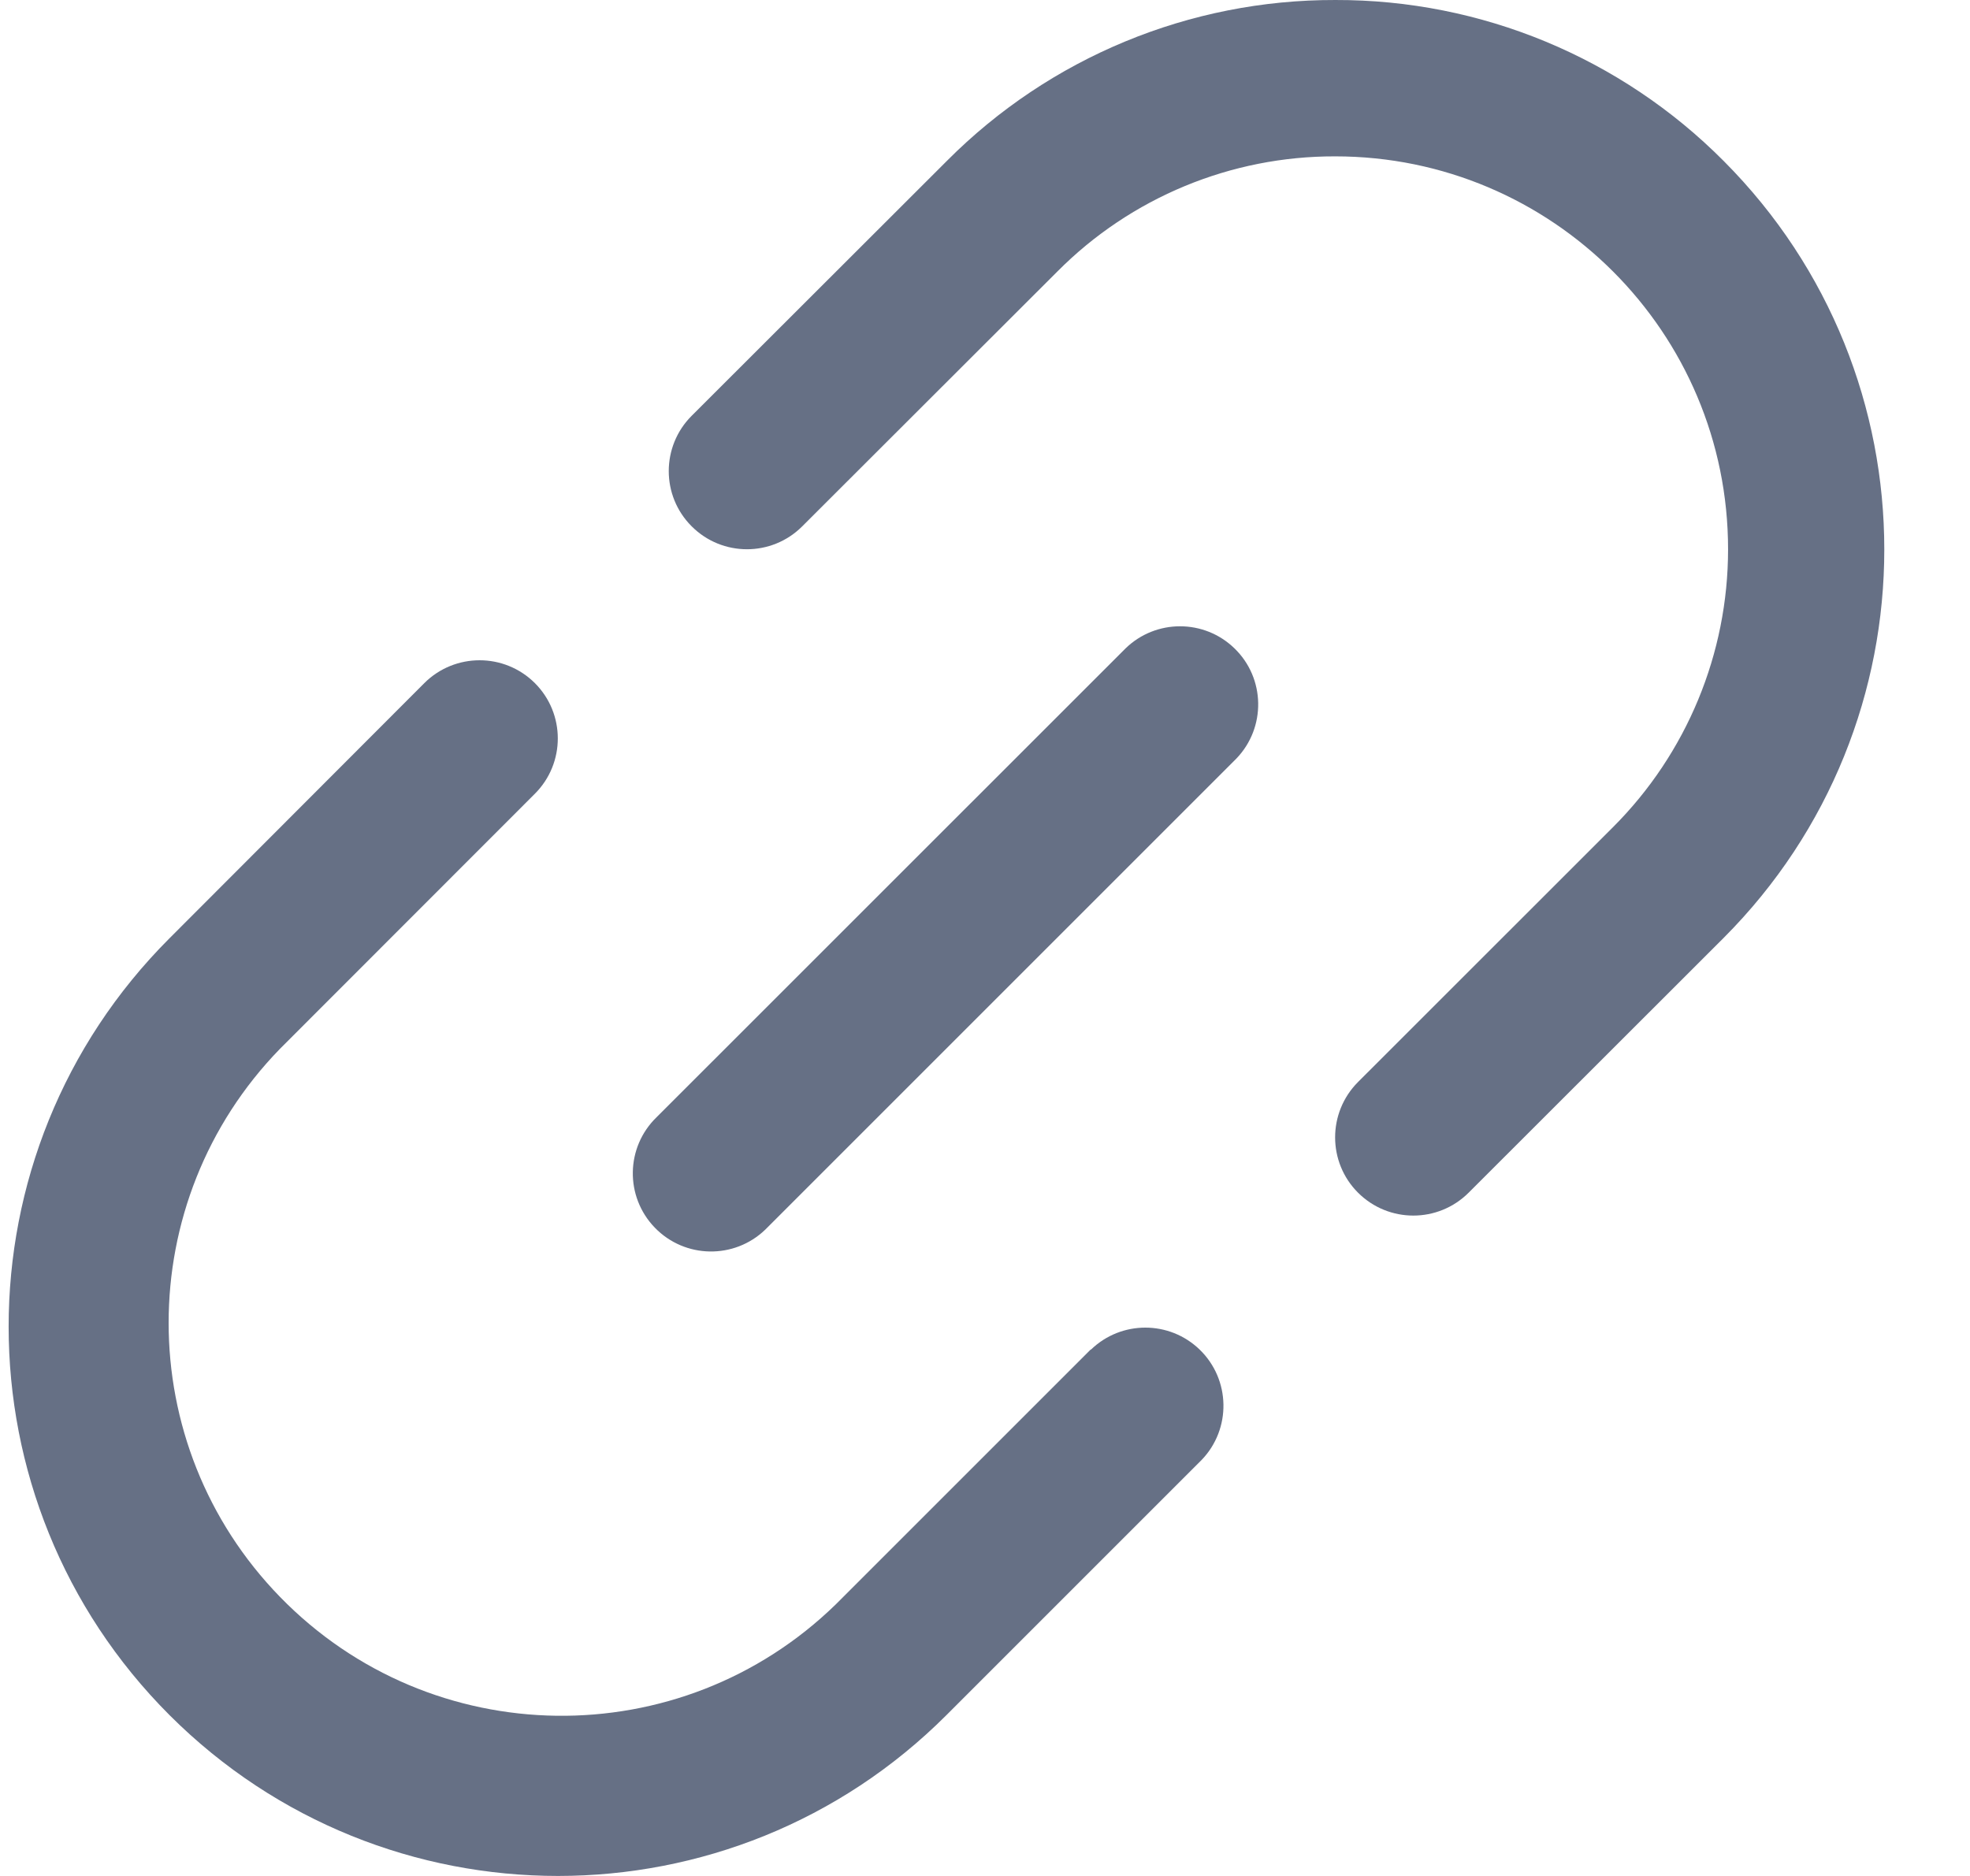
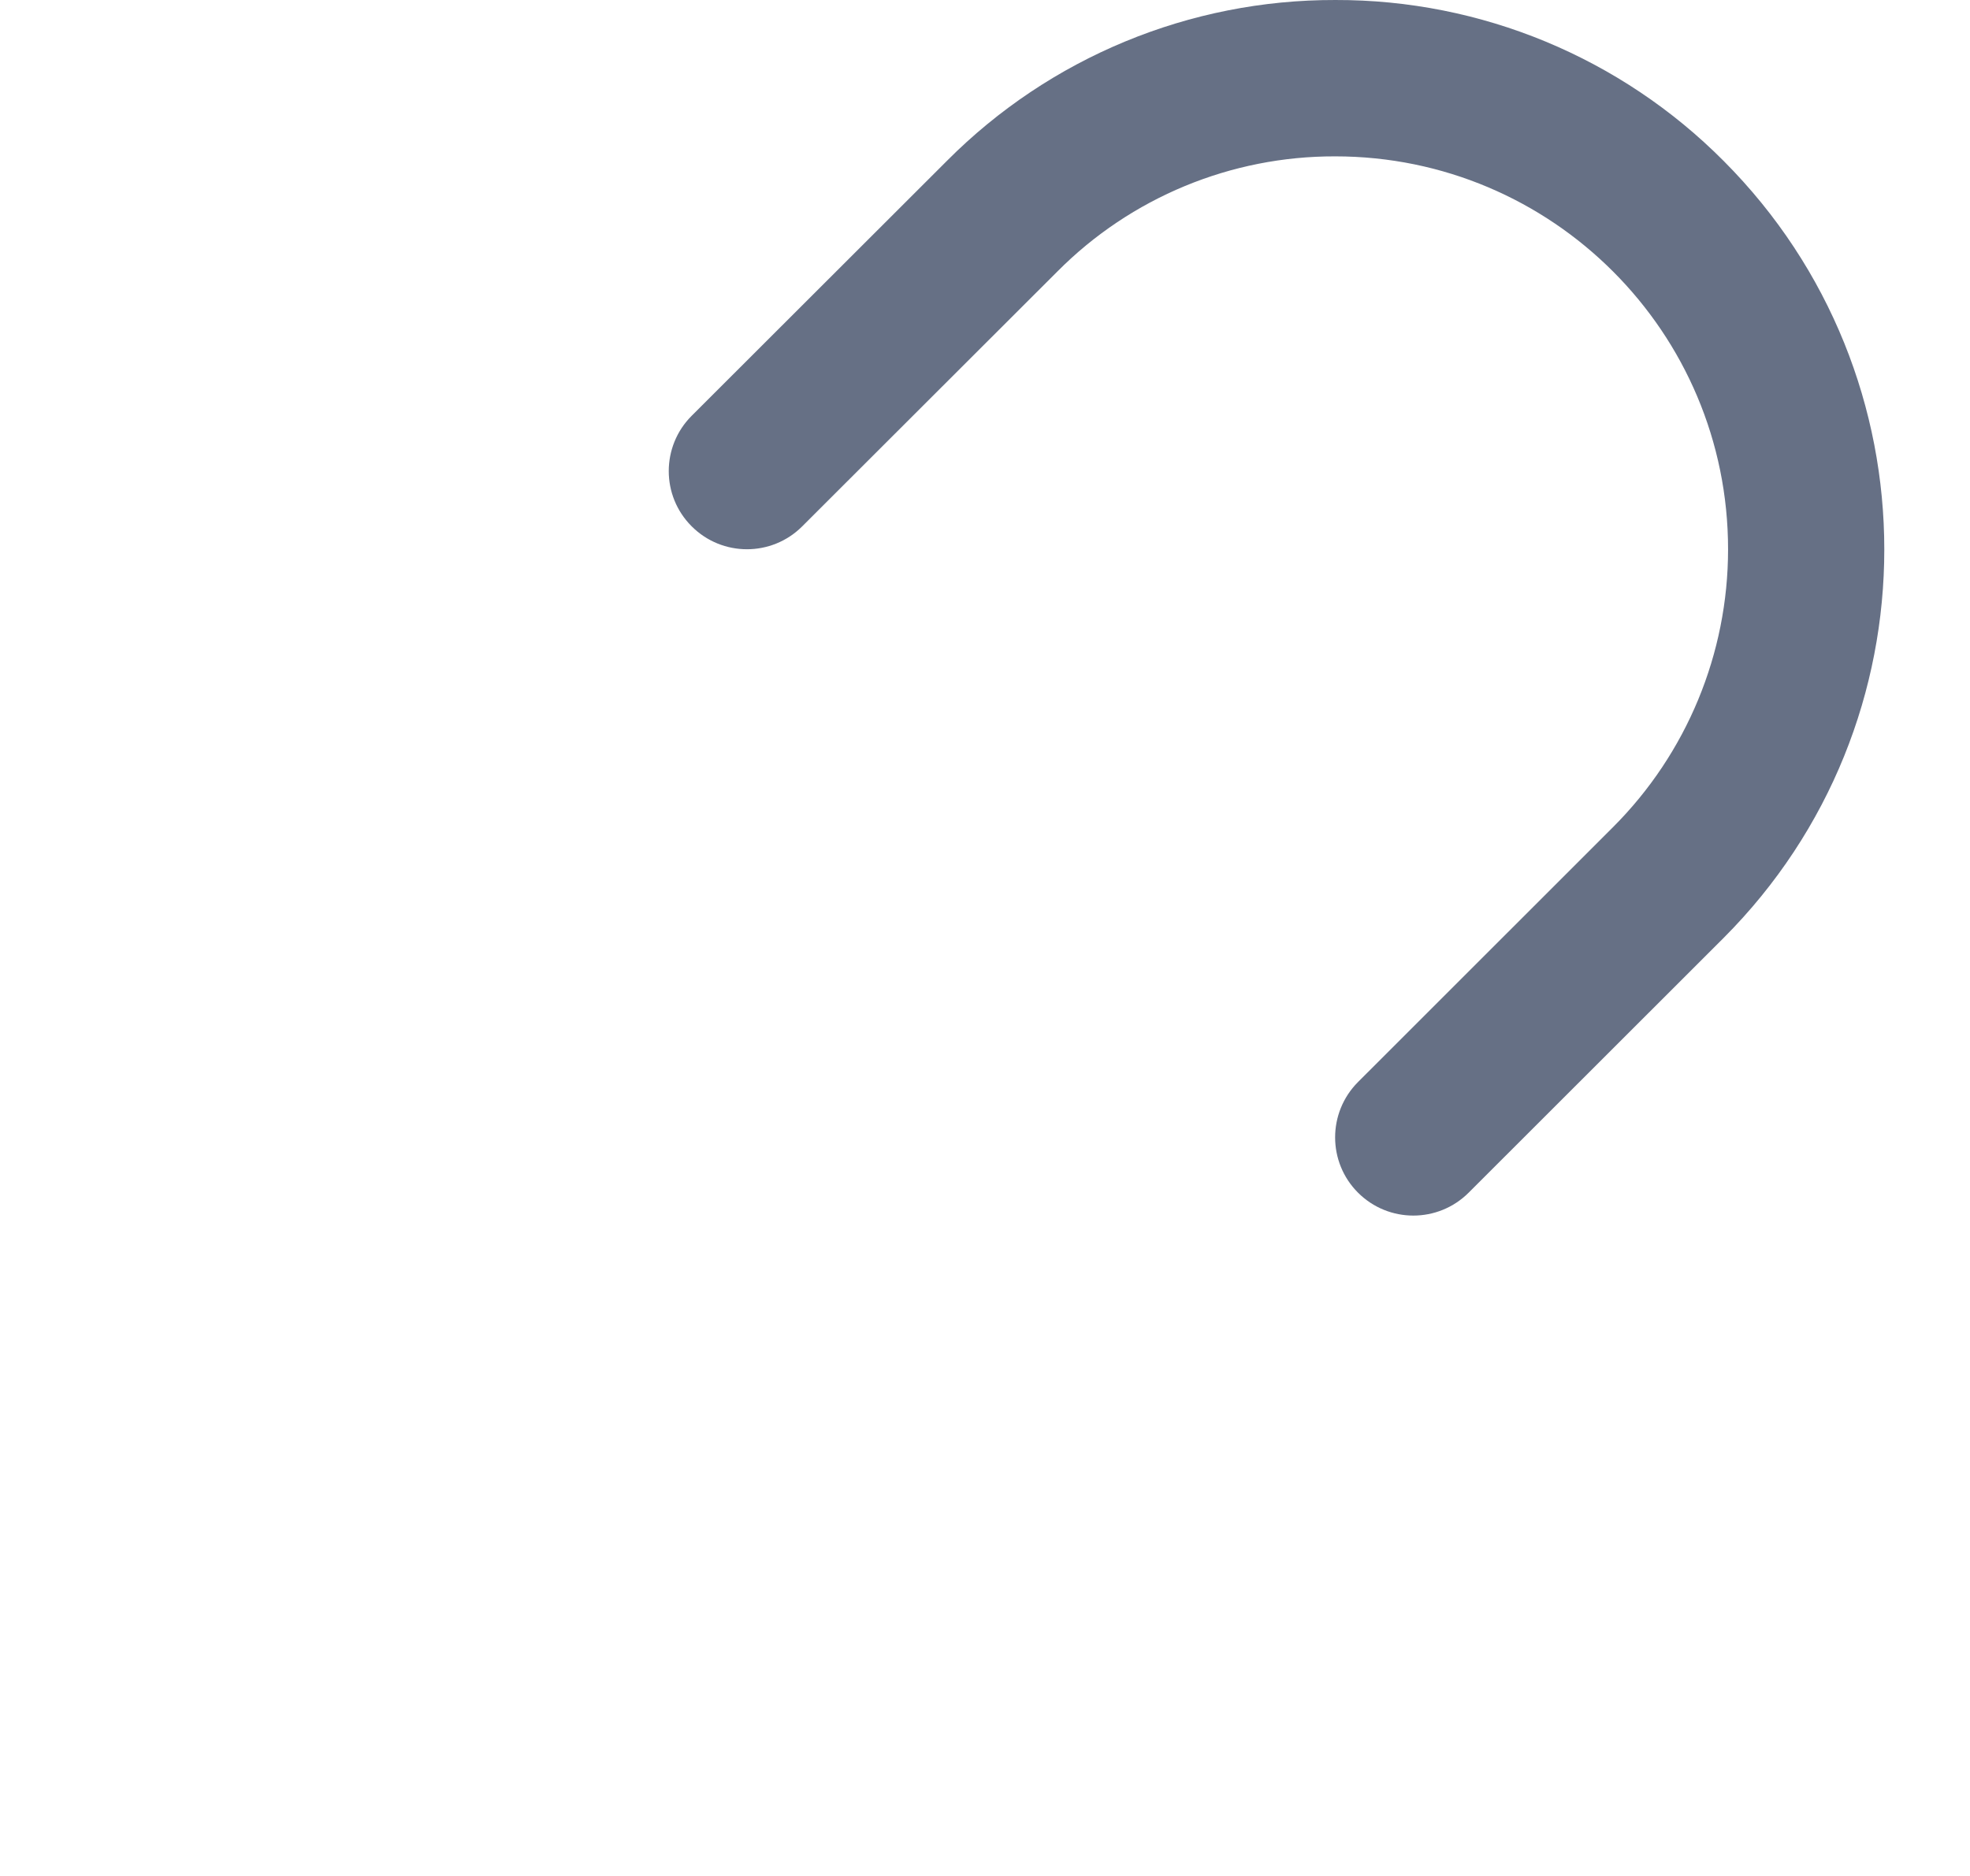
<svg xmlns="http://www.w3.org/2000/svg" width="21" height="20" viewBox="0 0 21 20" fill="none">
-   <path d="M11.627 14.387L8.909 17.105C7.251 18.719 4.599 18.683 2.985 17.025C1.402 15.399 1.402 12.809 2.984 11.182L5.702 8.462C6.028 8.136 6.027 7.608 5.702 7.283C5.376 6.958 4.849 6.958 4.523 7.283L1.806 10.004C-0.48 12.291 -0.479 15.999 1.808 18.286C4.096 20.572 7.804 20.571 10.09 18.284L12.808 15.566C13.128 15.235 13.118 14.707 12.788 14.388C12.465 14.076 11.953 14.076 11.63 14.388H11.627V14.387Z" fill="#667085" />
  <path d="M18.375 1.717C17.28 0.615 15.789 -0.004 14.235 2.06967e-05C12.682 -0.004 11.191 0.613 10.095 1.714L7.373 4.433C7.048 4.758 7.047 5.286 7.373 5.611C7.698 5.937 8.226 5.937 8.551 5.612L11.272 2.894C12.055 2.106 13.122 1.664 14.233 1.667C16.547 1.667 18.422 3.544 18.421 5.857C18.421 6.968 17.98 8.033 17.195 8.818L14.476 11.536C14.151 11.862 14.151 12.39 14.476 12.715C14.802 13.041 15.33 13.041 15.656 12.715L18.374 9.999C20.657 7.711 20.657 4.006 18.375 1.717Z" fill="#667085" />
-   <path d="M12 6.911L7 11.91C6.669 12.23 6.66 12.757 6.98 13.088C7.3 13.419 7.827 13.428 8.158 13.109C8.165 13.102 8.172 13.095 8.179 13.088L13.178 8.089C13.498 7.758 13.489 7.23 13.158 6.911C12.835 6.599 12.323 6.599 12 6.911Z" fill="#667085" />
</svg>